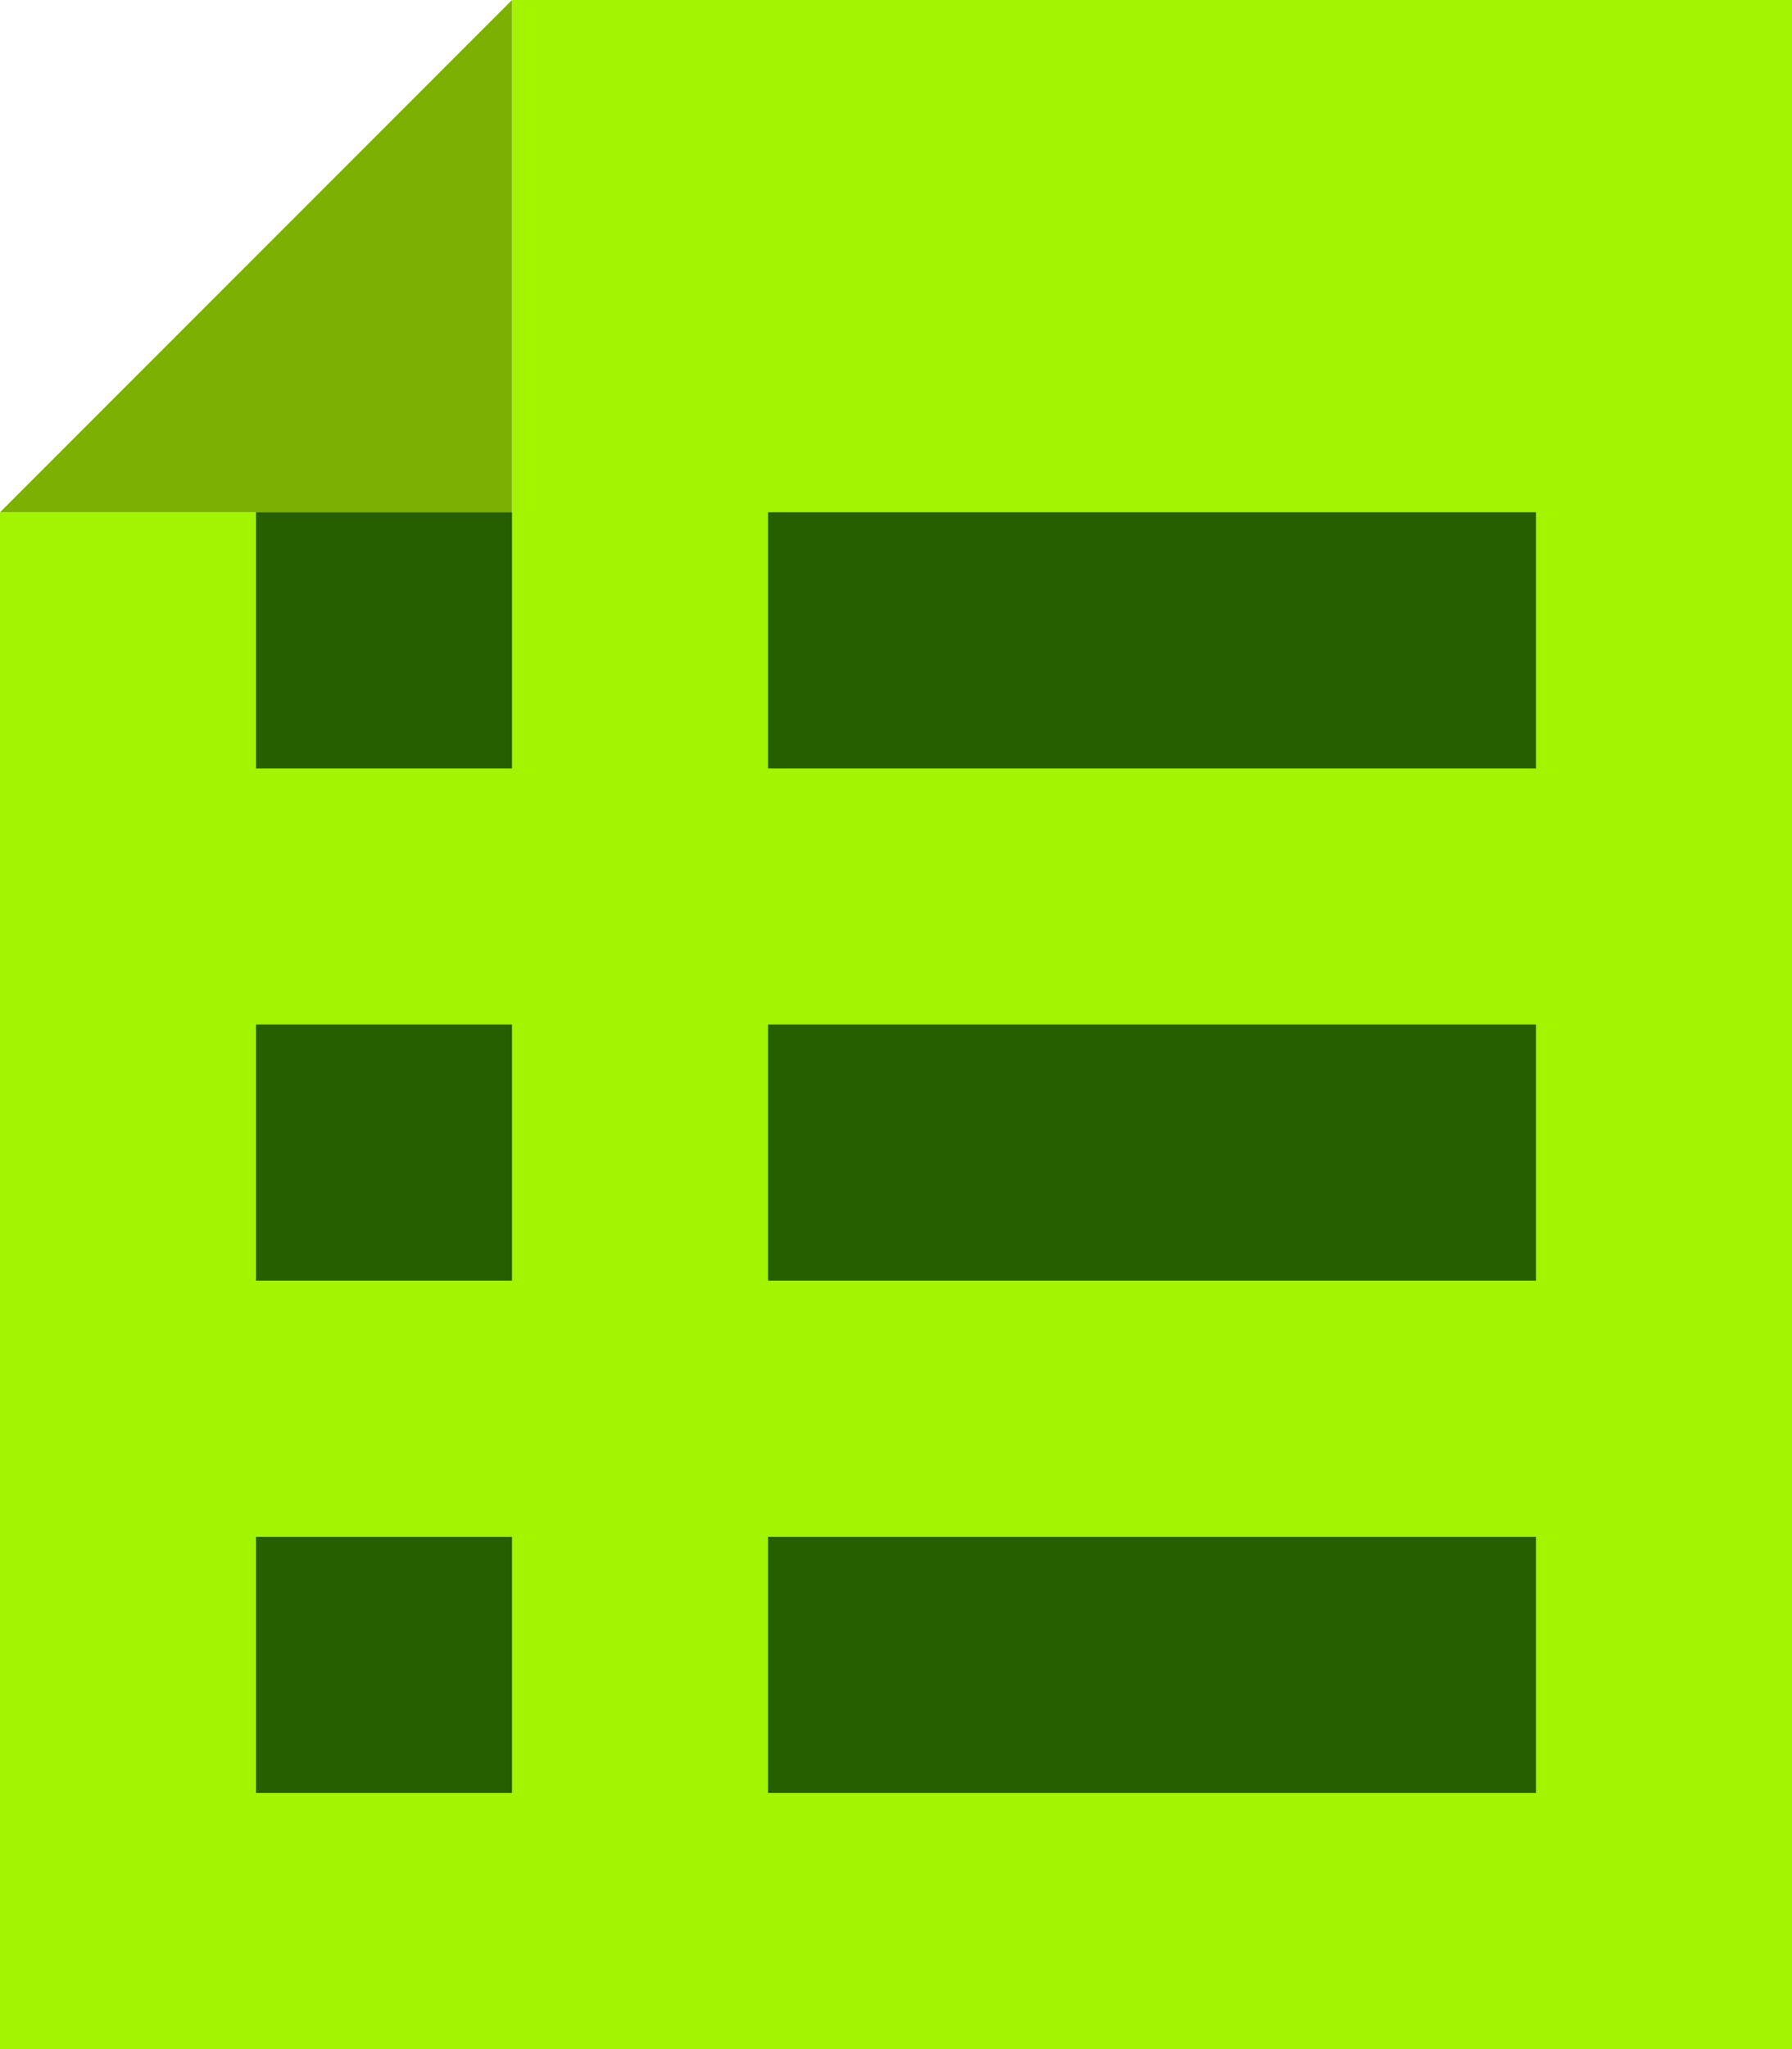
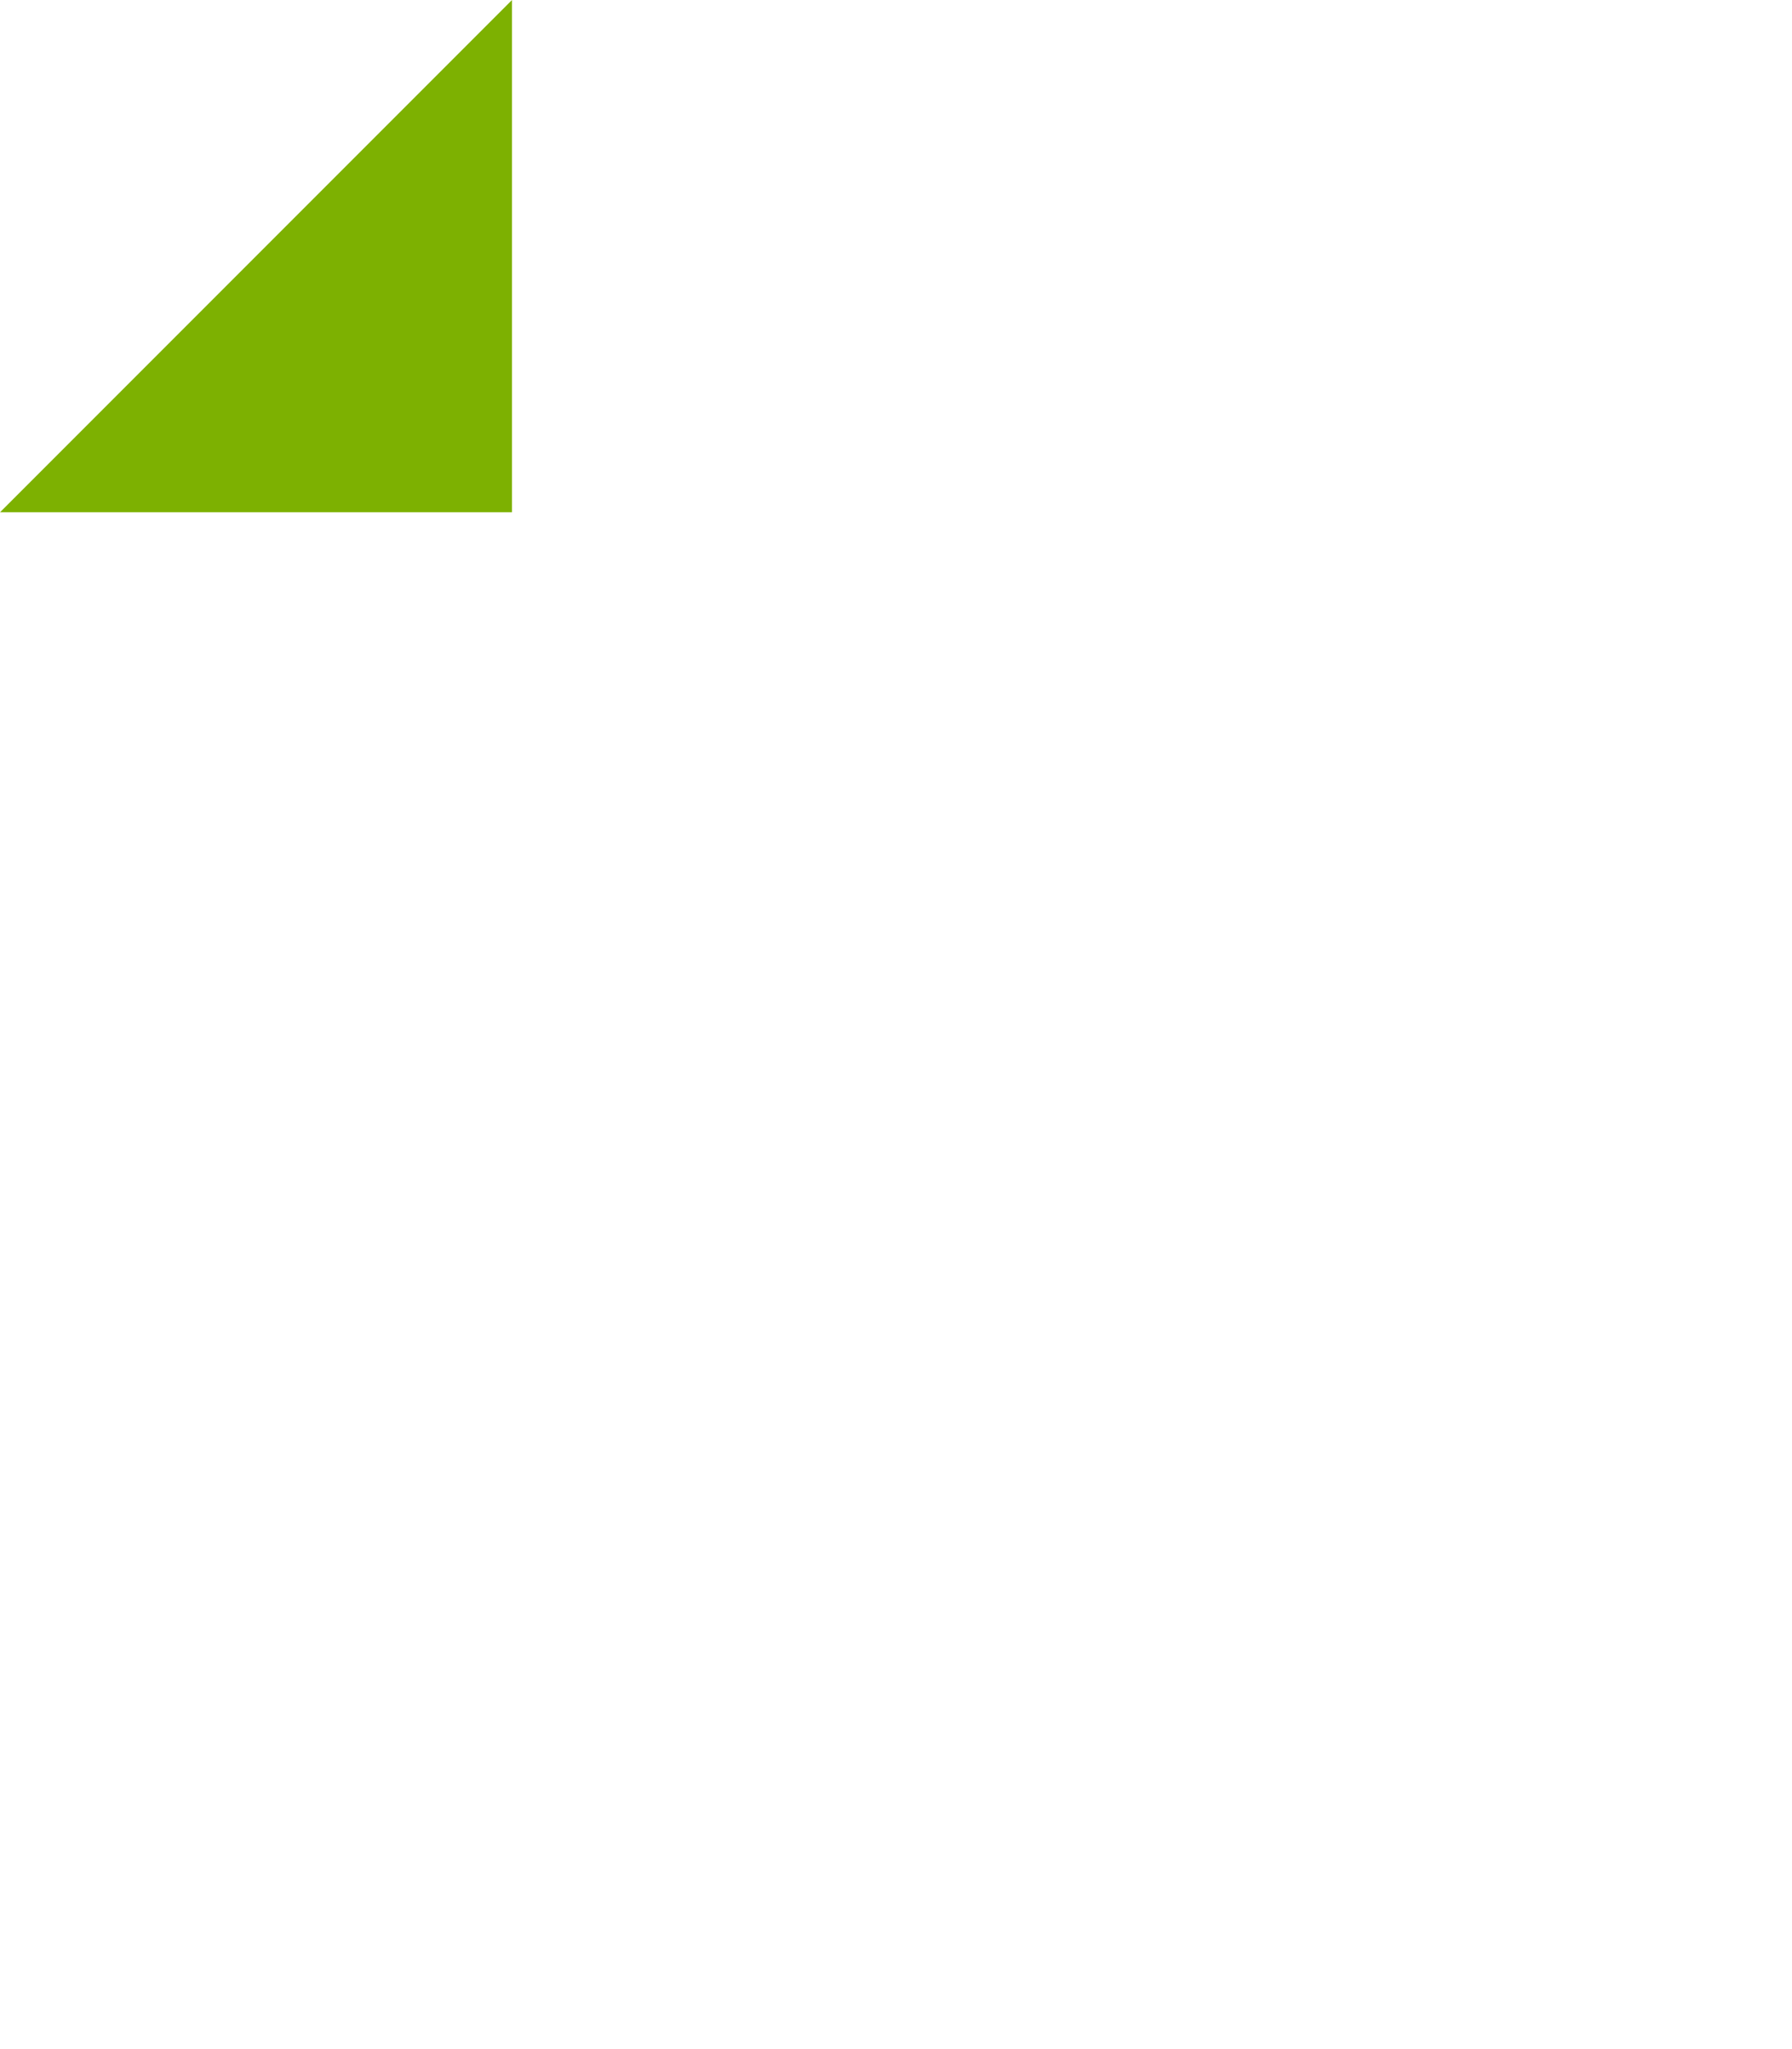
<svg xmlns="http://www.w3.org/2000/svg" height="8.0px" width="7.0px">
  <g transform="matrix(1.0, 0.0, 0.0, 1.0, 0.0, 0.0)">
-     <path d="M0.0 2.0 L2.0 2.0 2.0 0.0 7.0 0.0 7.0 8.0 0.0 8.0 0.0 2.0" fill="#a2f400" fill-rule="evenodd" stroke="none" />
    <path d="M2.0 0.0 L2.0 2.0 0.0 2.0 2.0 0.0" fill="#7db101" fill-rule="evenodd" stroke="none" />
-     <path d="M6.0 3.0 L3.0 3.0 3.0 2.0 6.0 2.0 6.0 3.0 M6.0 5.0 L3.0 5.0 3.0 4.0 6.0 4.0 6.0 5.0 M2.0 2.0 L2.0 3.0 1.0 3.0 1.0 2.0 2.0 2.0 M2.0 4.0 L2.0 5.0 1.0 5.0 1.0 4.0 2.0 4.0 M2.0 6.0 L2.0 7.0 1.0 7.0 1.0 6.0 2.0 6.0 M6.0 7.0 L3.0 7.0 3.0 6.0 6.0 6.0 6.0 7.0" fill="#265e00" fill-rule="evenodd" stroke="none" />
  </g>
</svg>